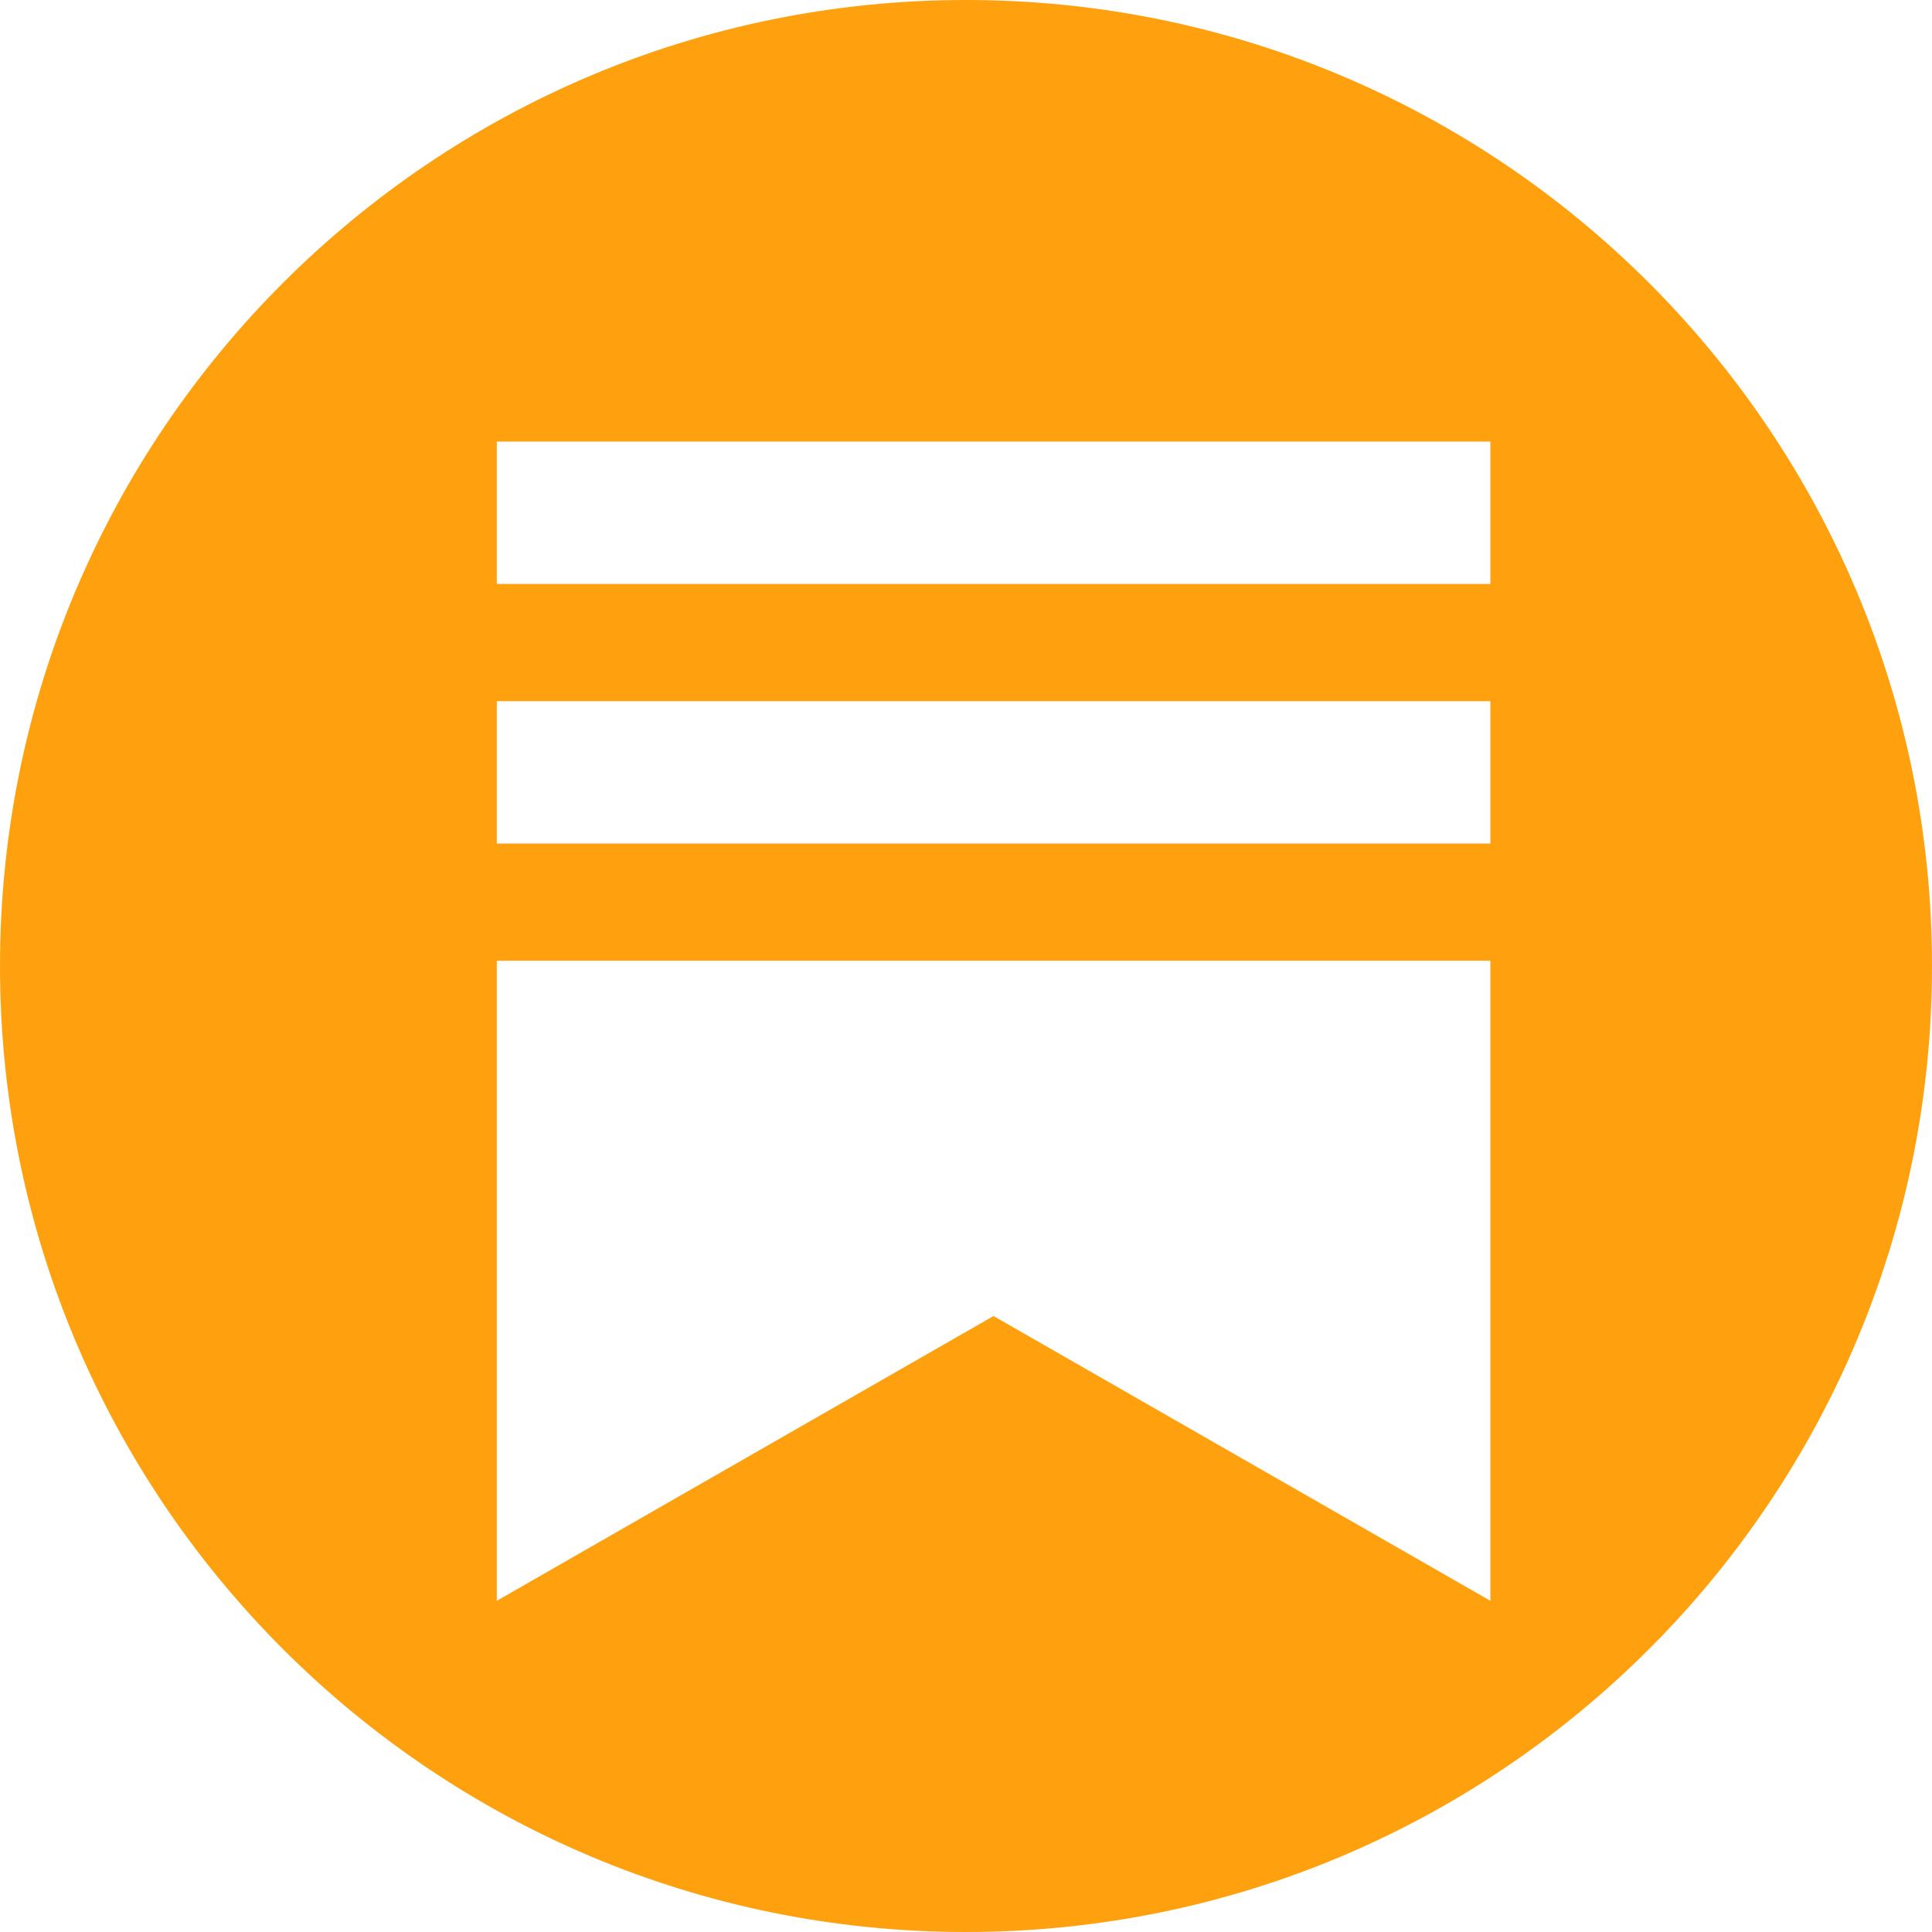
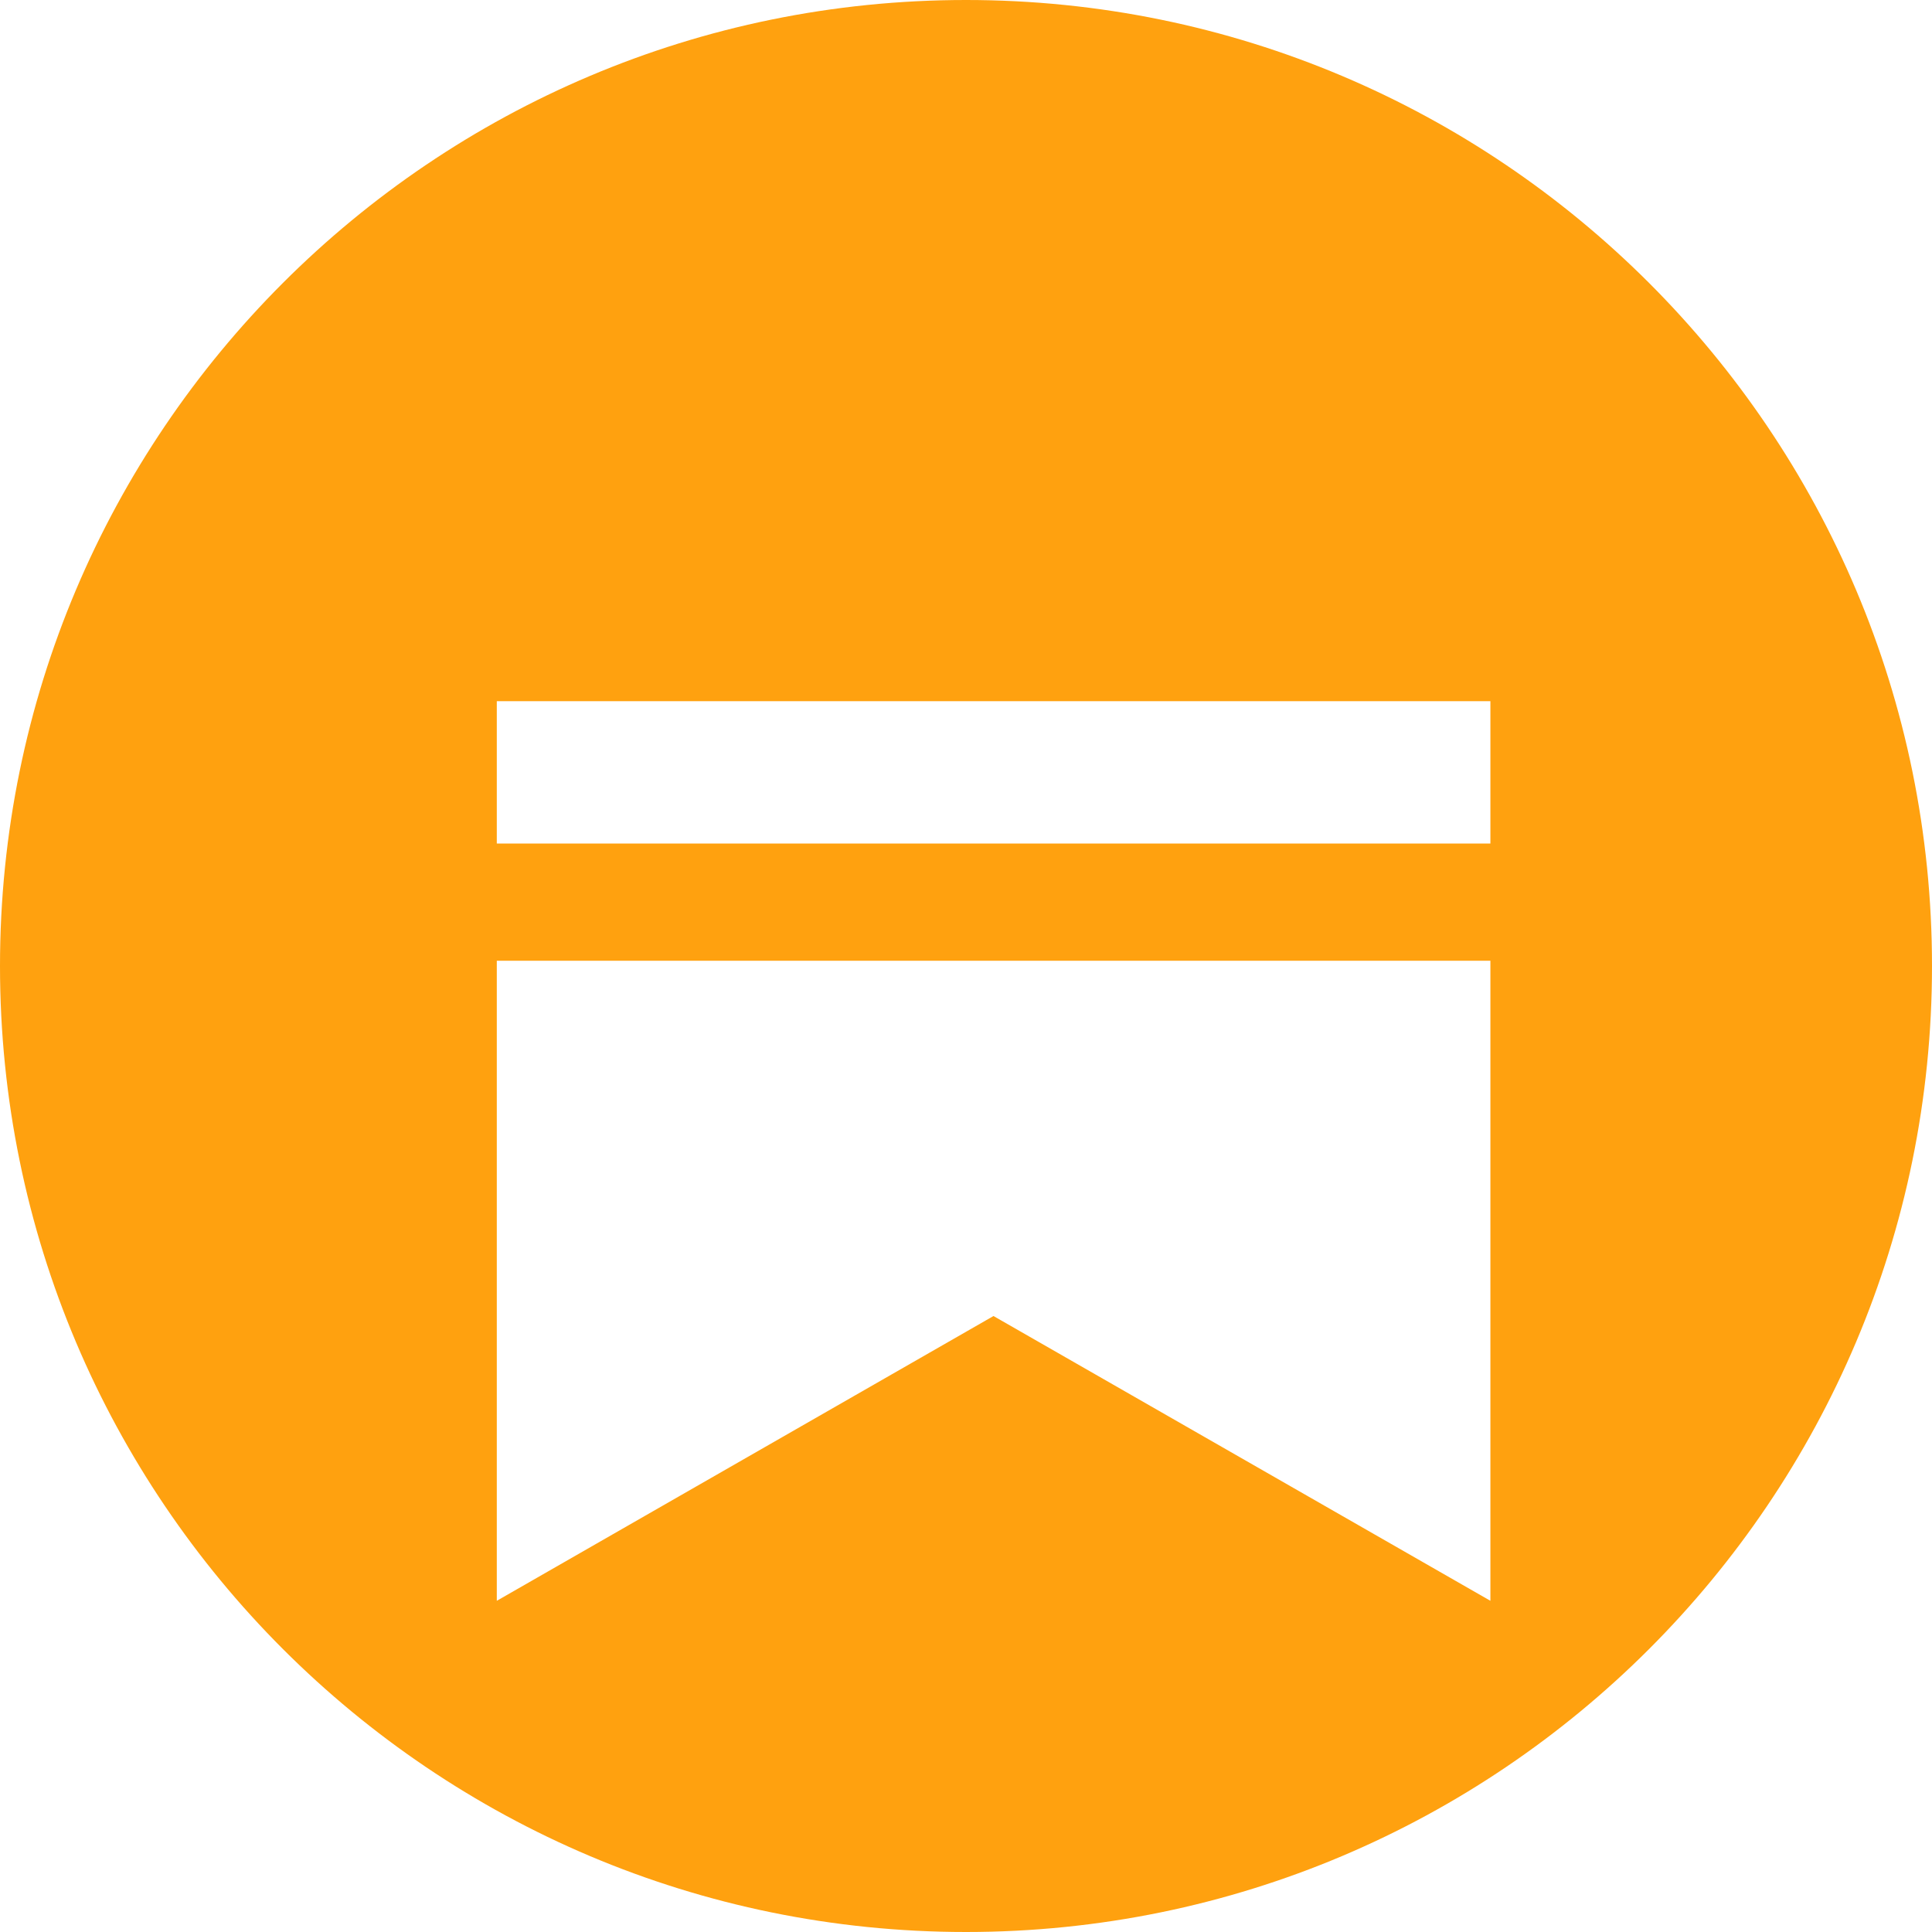
<svg xmlns="http://www.w3.org/2000/svg" width="35" height="35" viewBox="0 0 35 35" fill="none">
-   <path d="M17.5 0C27.165 0 35 7.835 35 17.5C35 27.165 27.165 35 17.5 35C7.835 35 0 27.165 0 17.5C0 7.835 7.835 0 17.5 0ZM9 17.405V29L17.998 23.841L27 29V17.405H9ZM9 12.703V15.281H27V12.703H9ZM9 8V10.578H27V8H9Z" fill="#FFA10F" />
+   <path d="M17.5 0C27.165 0 35 7.835 35 17.5C35 27.165 27.165 35 17.5 35C7.835 35 0 27.165 0 17.5C0 7.835 7.835 0 17.5 0ZM9 17.405V29L17.998 23.841L27 29V17.405H9ZM9 12.703V15.281H27V12.703H9ZM9 8V10.578H27H9Z" fill="#FFA10F" />
</svg>